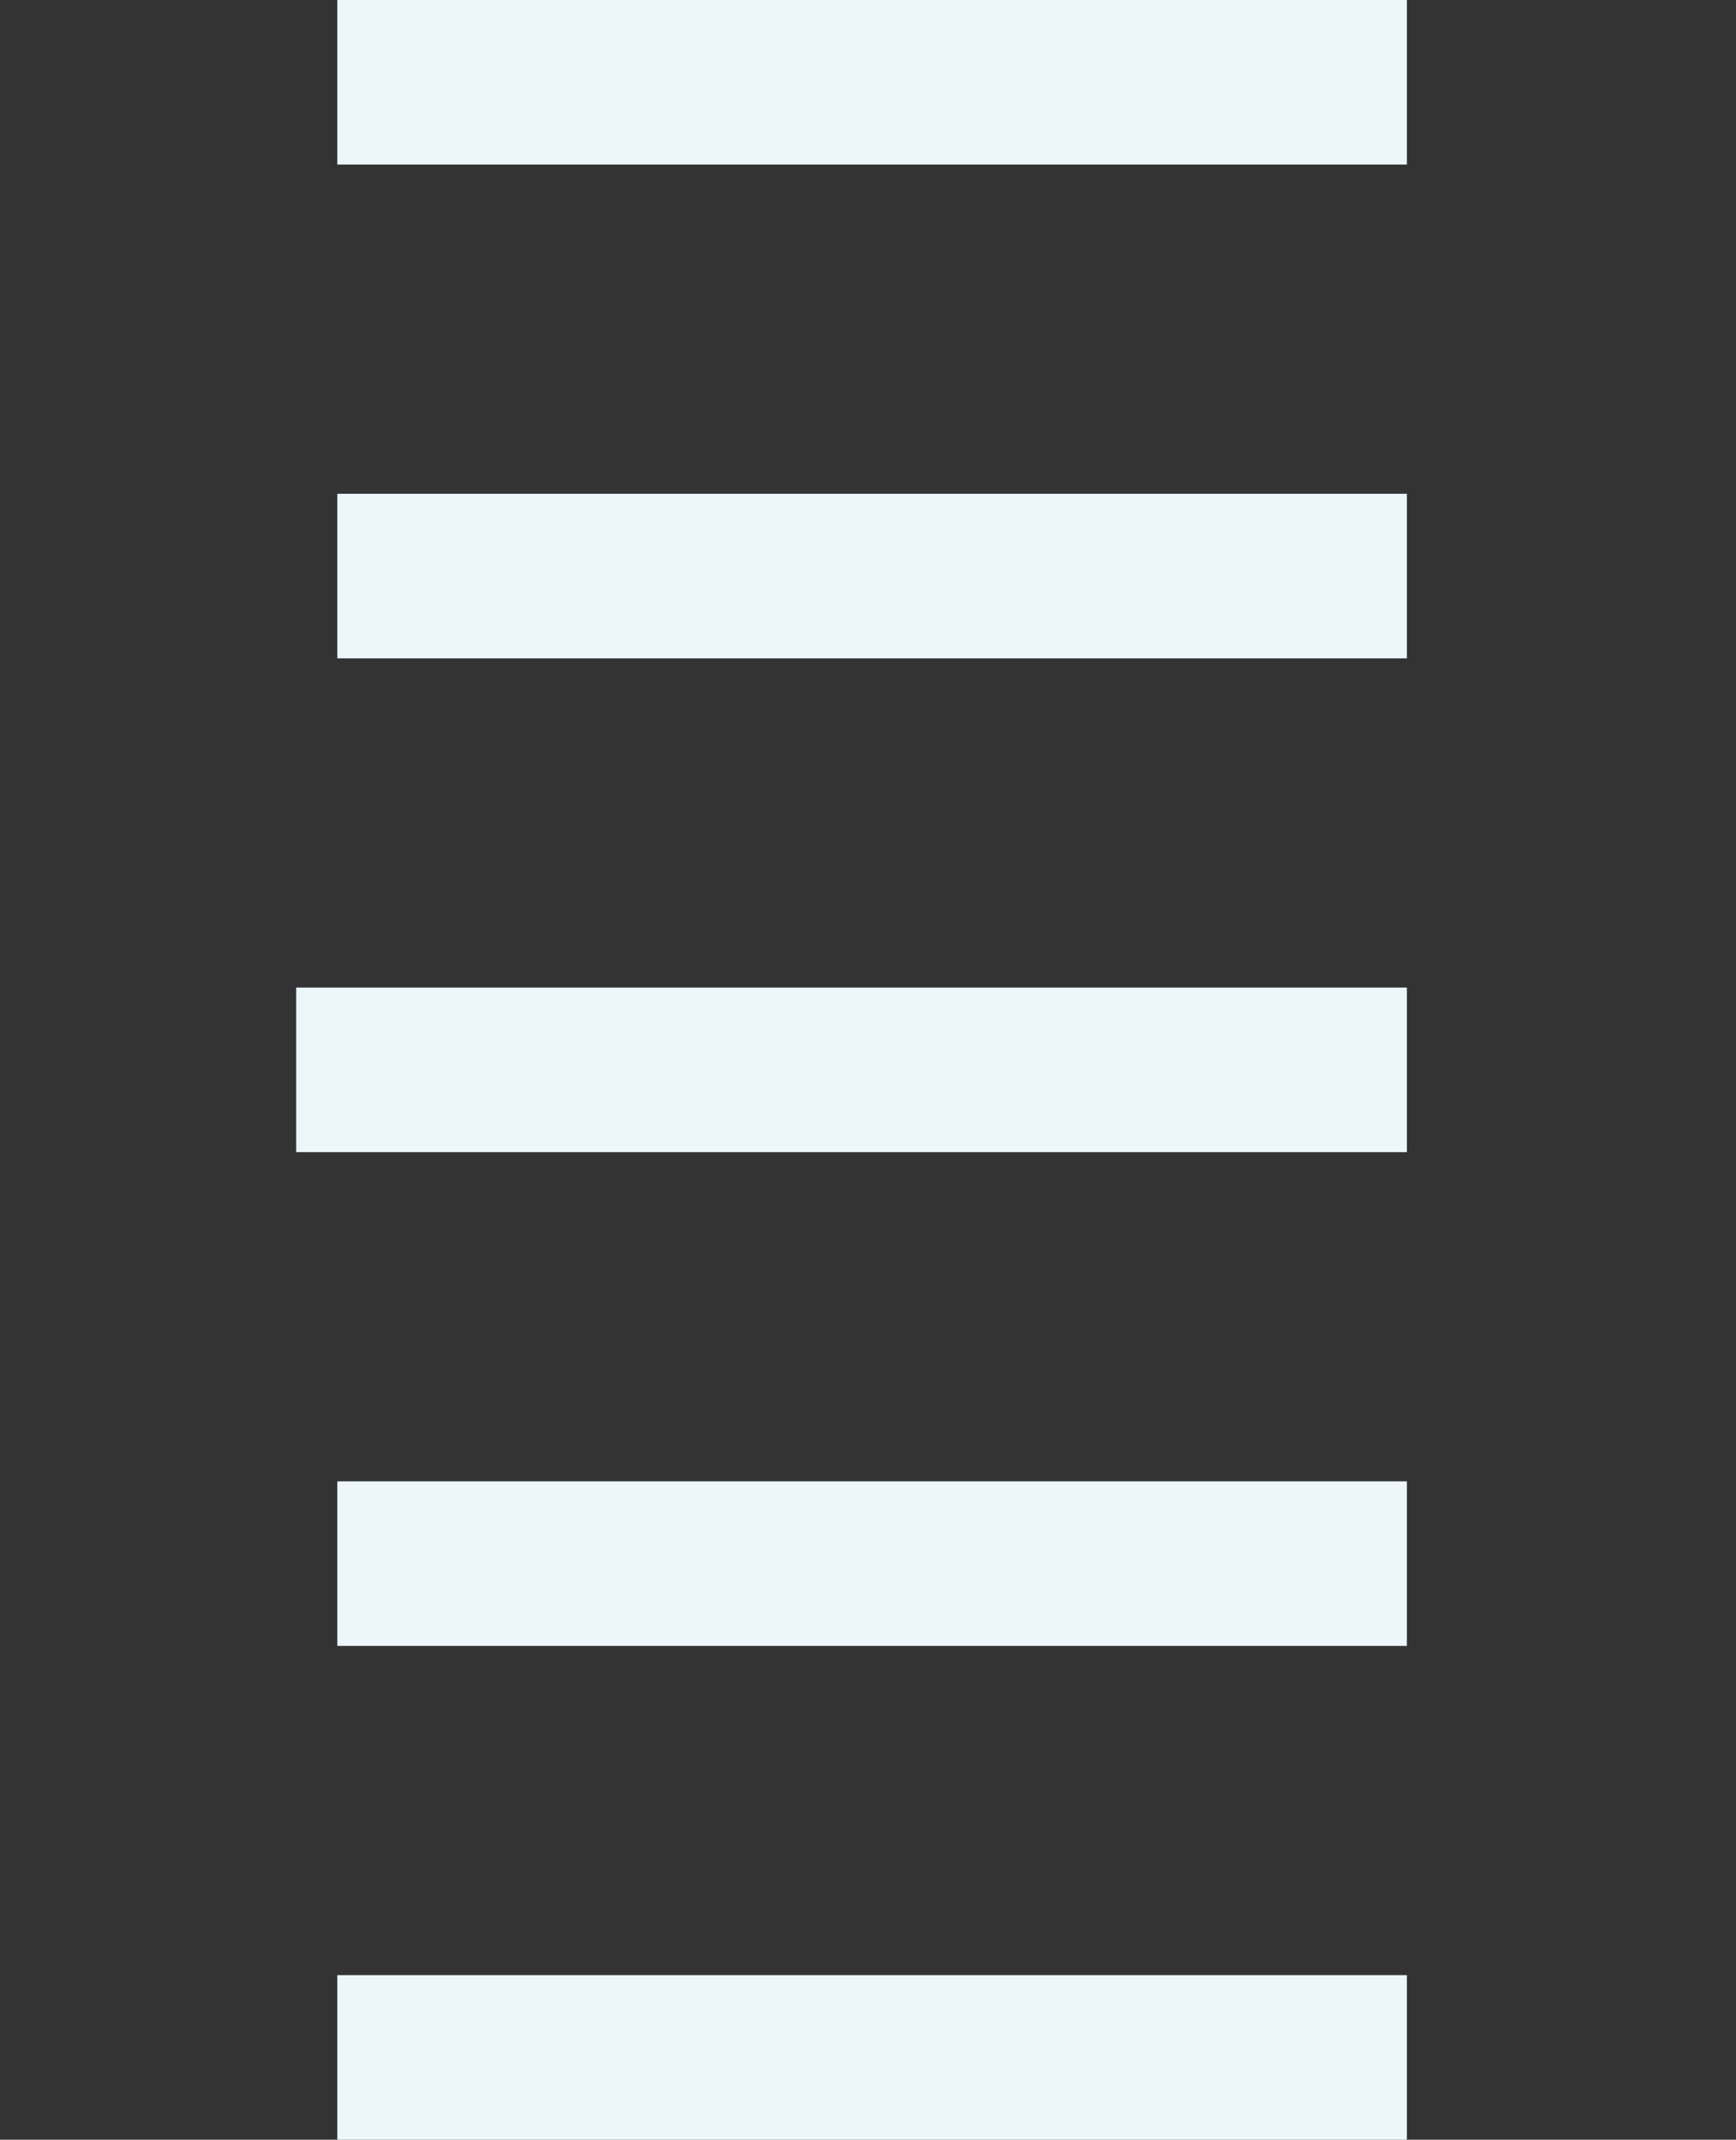
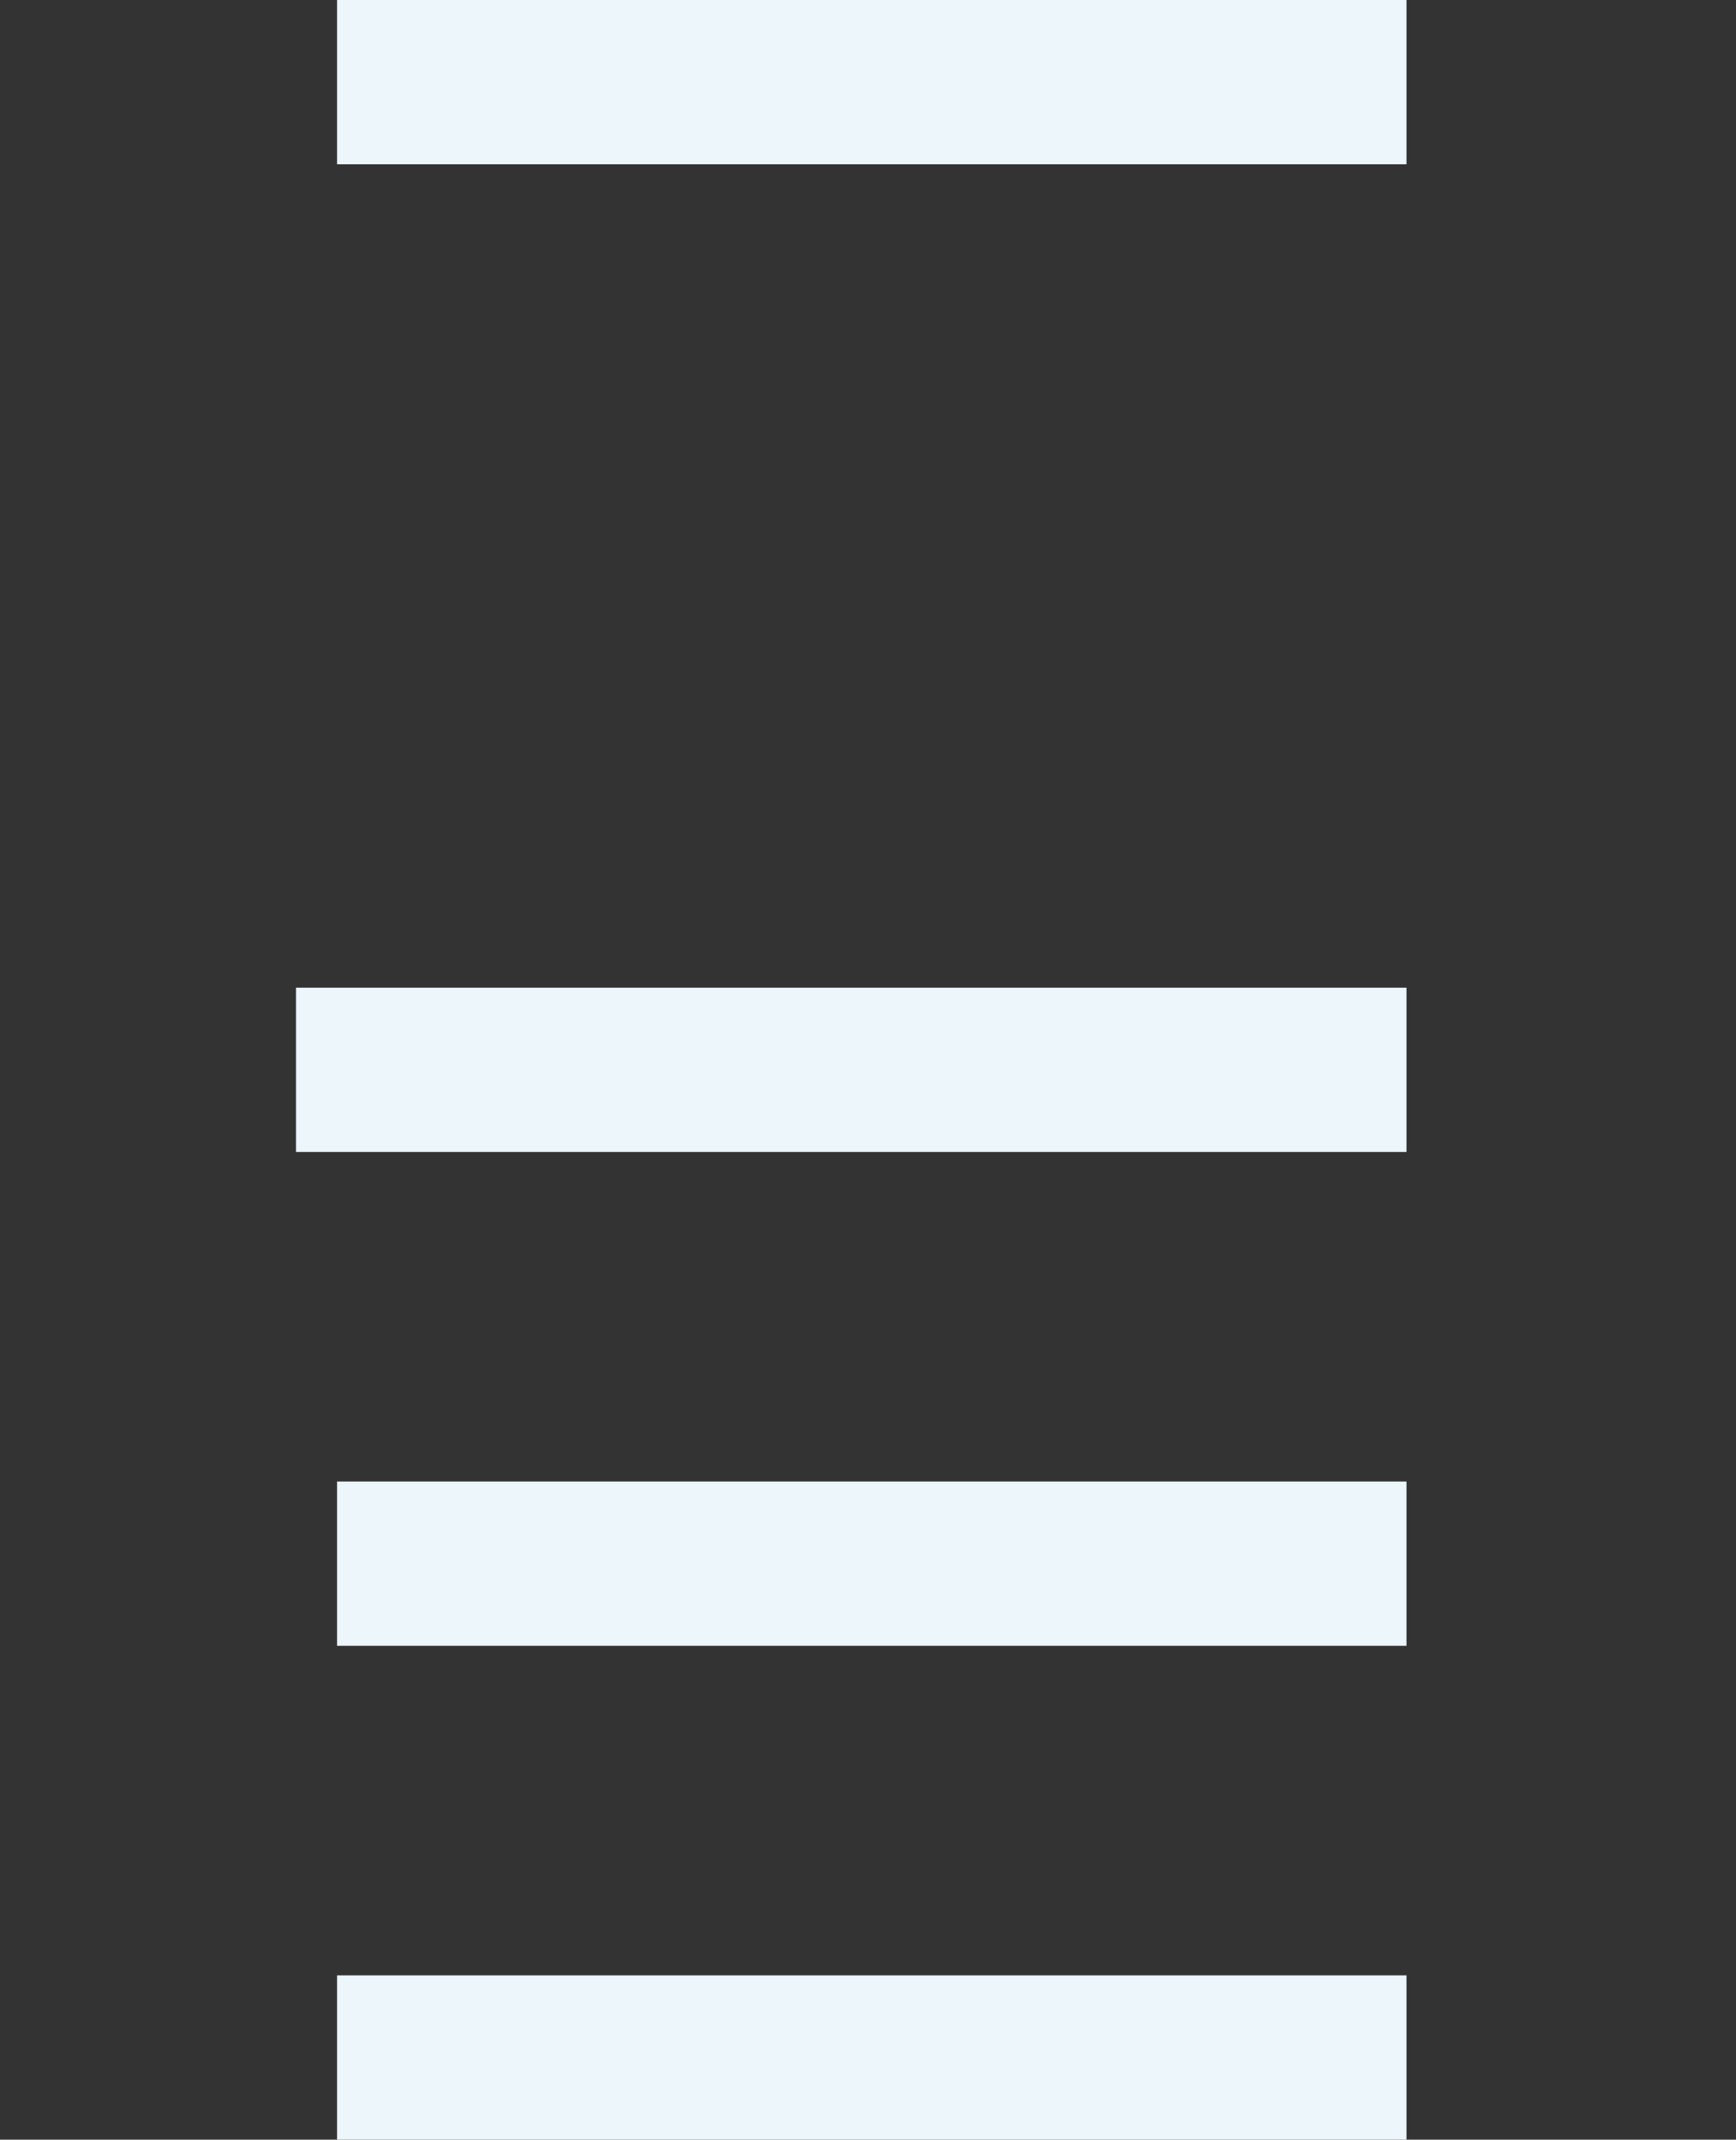
<svg xmlns="http://www.w3.org/2000/svg" version="1.1" id="Layer_1" x="0px" y="0px" width="21.1" height="26" viewBox="0 0 21.1 26" style="enable-background:new 0 0 21.1 26;" xml:space="preserve">
  <rect x="0" y="0" width="21.1" height="26" fill="#333333" stroke="none" />
  <style type="text/css">
                                                .st0{fill:none;stroke:#ECF6FB;stroke-width:2;}
                                                .st1{fill:url(#Path_740_1_);stroke:#ECF6FB;stroke-width:2;}
                                            </style>
  <g id="Group_3960" transform="translate(-29 -16)">
    <line id="line-1" class="st0" x1="33.1" y1="17" x2="46.1" y2="17" />
-     <line id="line-2" class="st0" x1="33.1" y1="23" x2="46.1" y2="23" />
    <linearGradient id="Path_740_1_" gradientUnits="userSpaceOnUse" x1="14.642" y1="42.757" x2="14.532" y2="44.705" gradientTransform="matrix(13.5 0 0 -1 -157.376 73)">
      <stop offset="0" style="stop-color:#299BD7" />
      <stop offset="1" style="stop-color:#DE9822" />
    </linearGradient>
    <path id="line-3" class="st1" d="M32.6,29h13.5" />
    <line id="line-4" class="st0" x1="33.1" y1="35" x2="46.1" y2="35" />
    <line id="line-5" class="st0" x1="33.1" y1="41" x2="46.1" y2="41" />
  </g>
</svg>